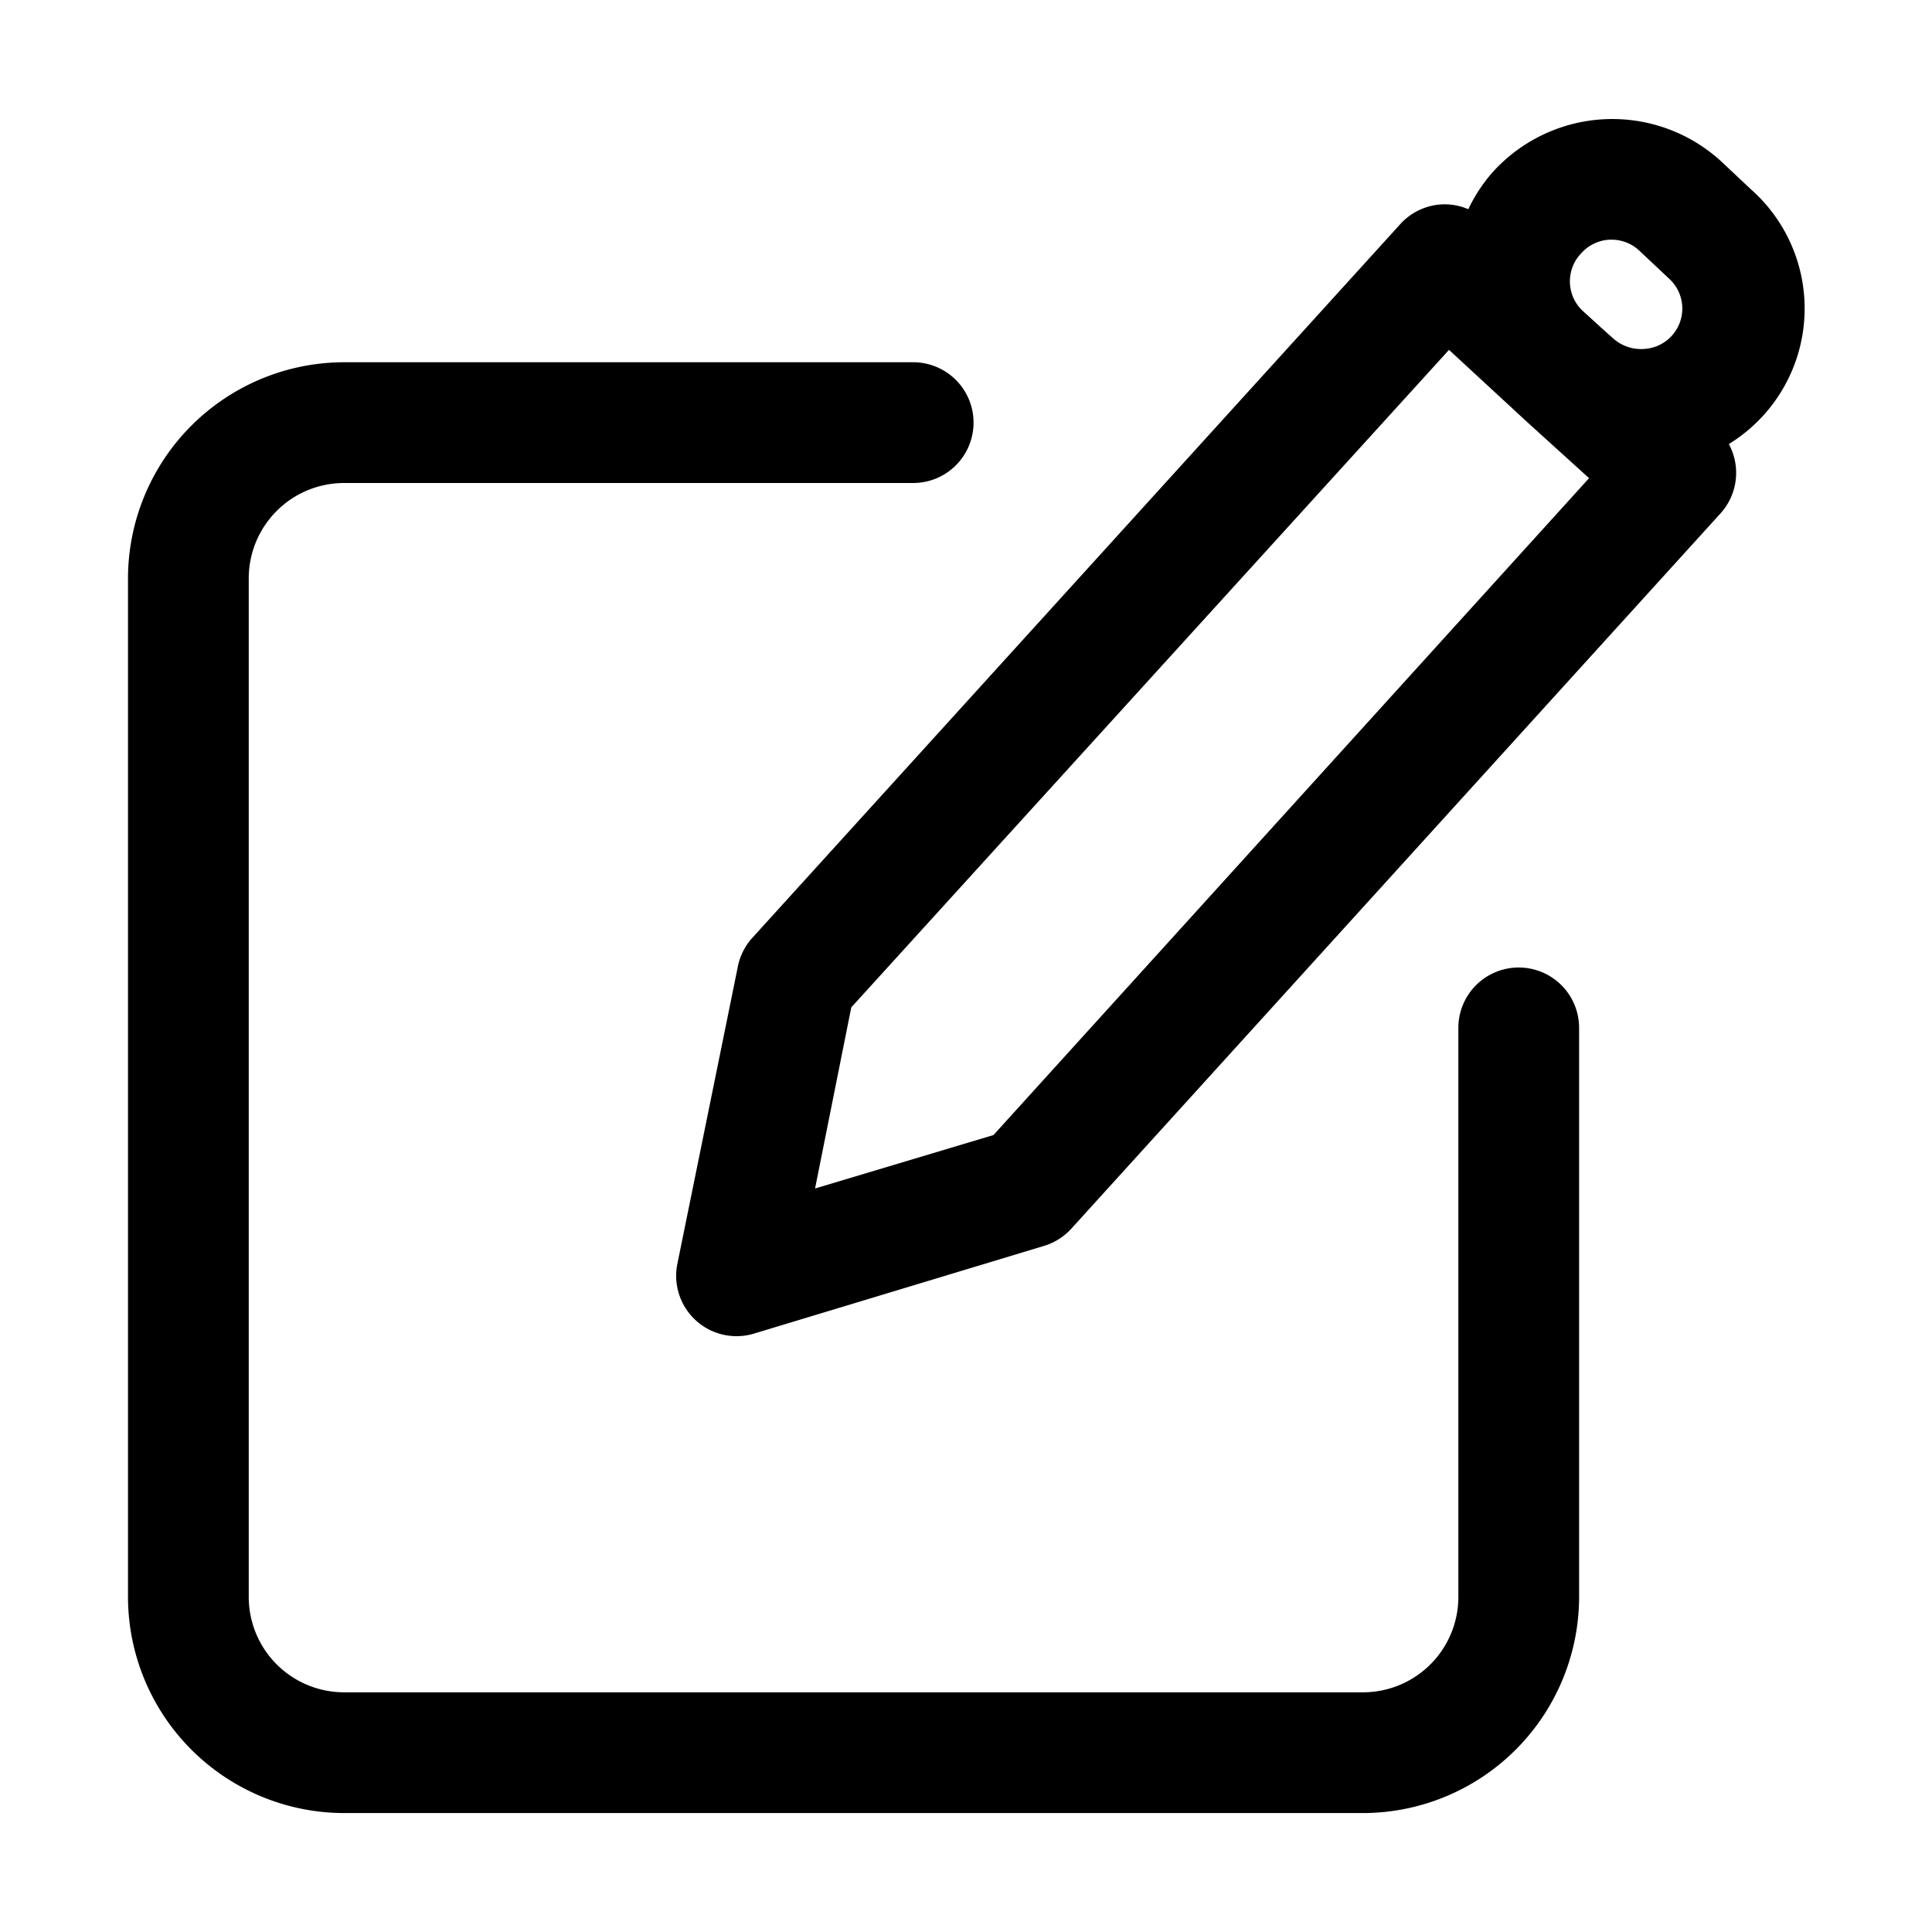
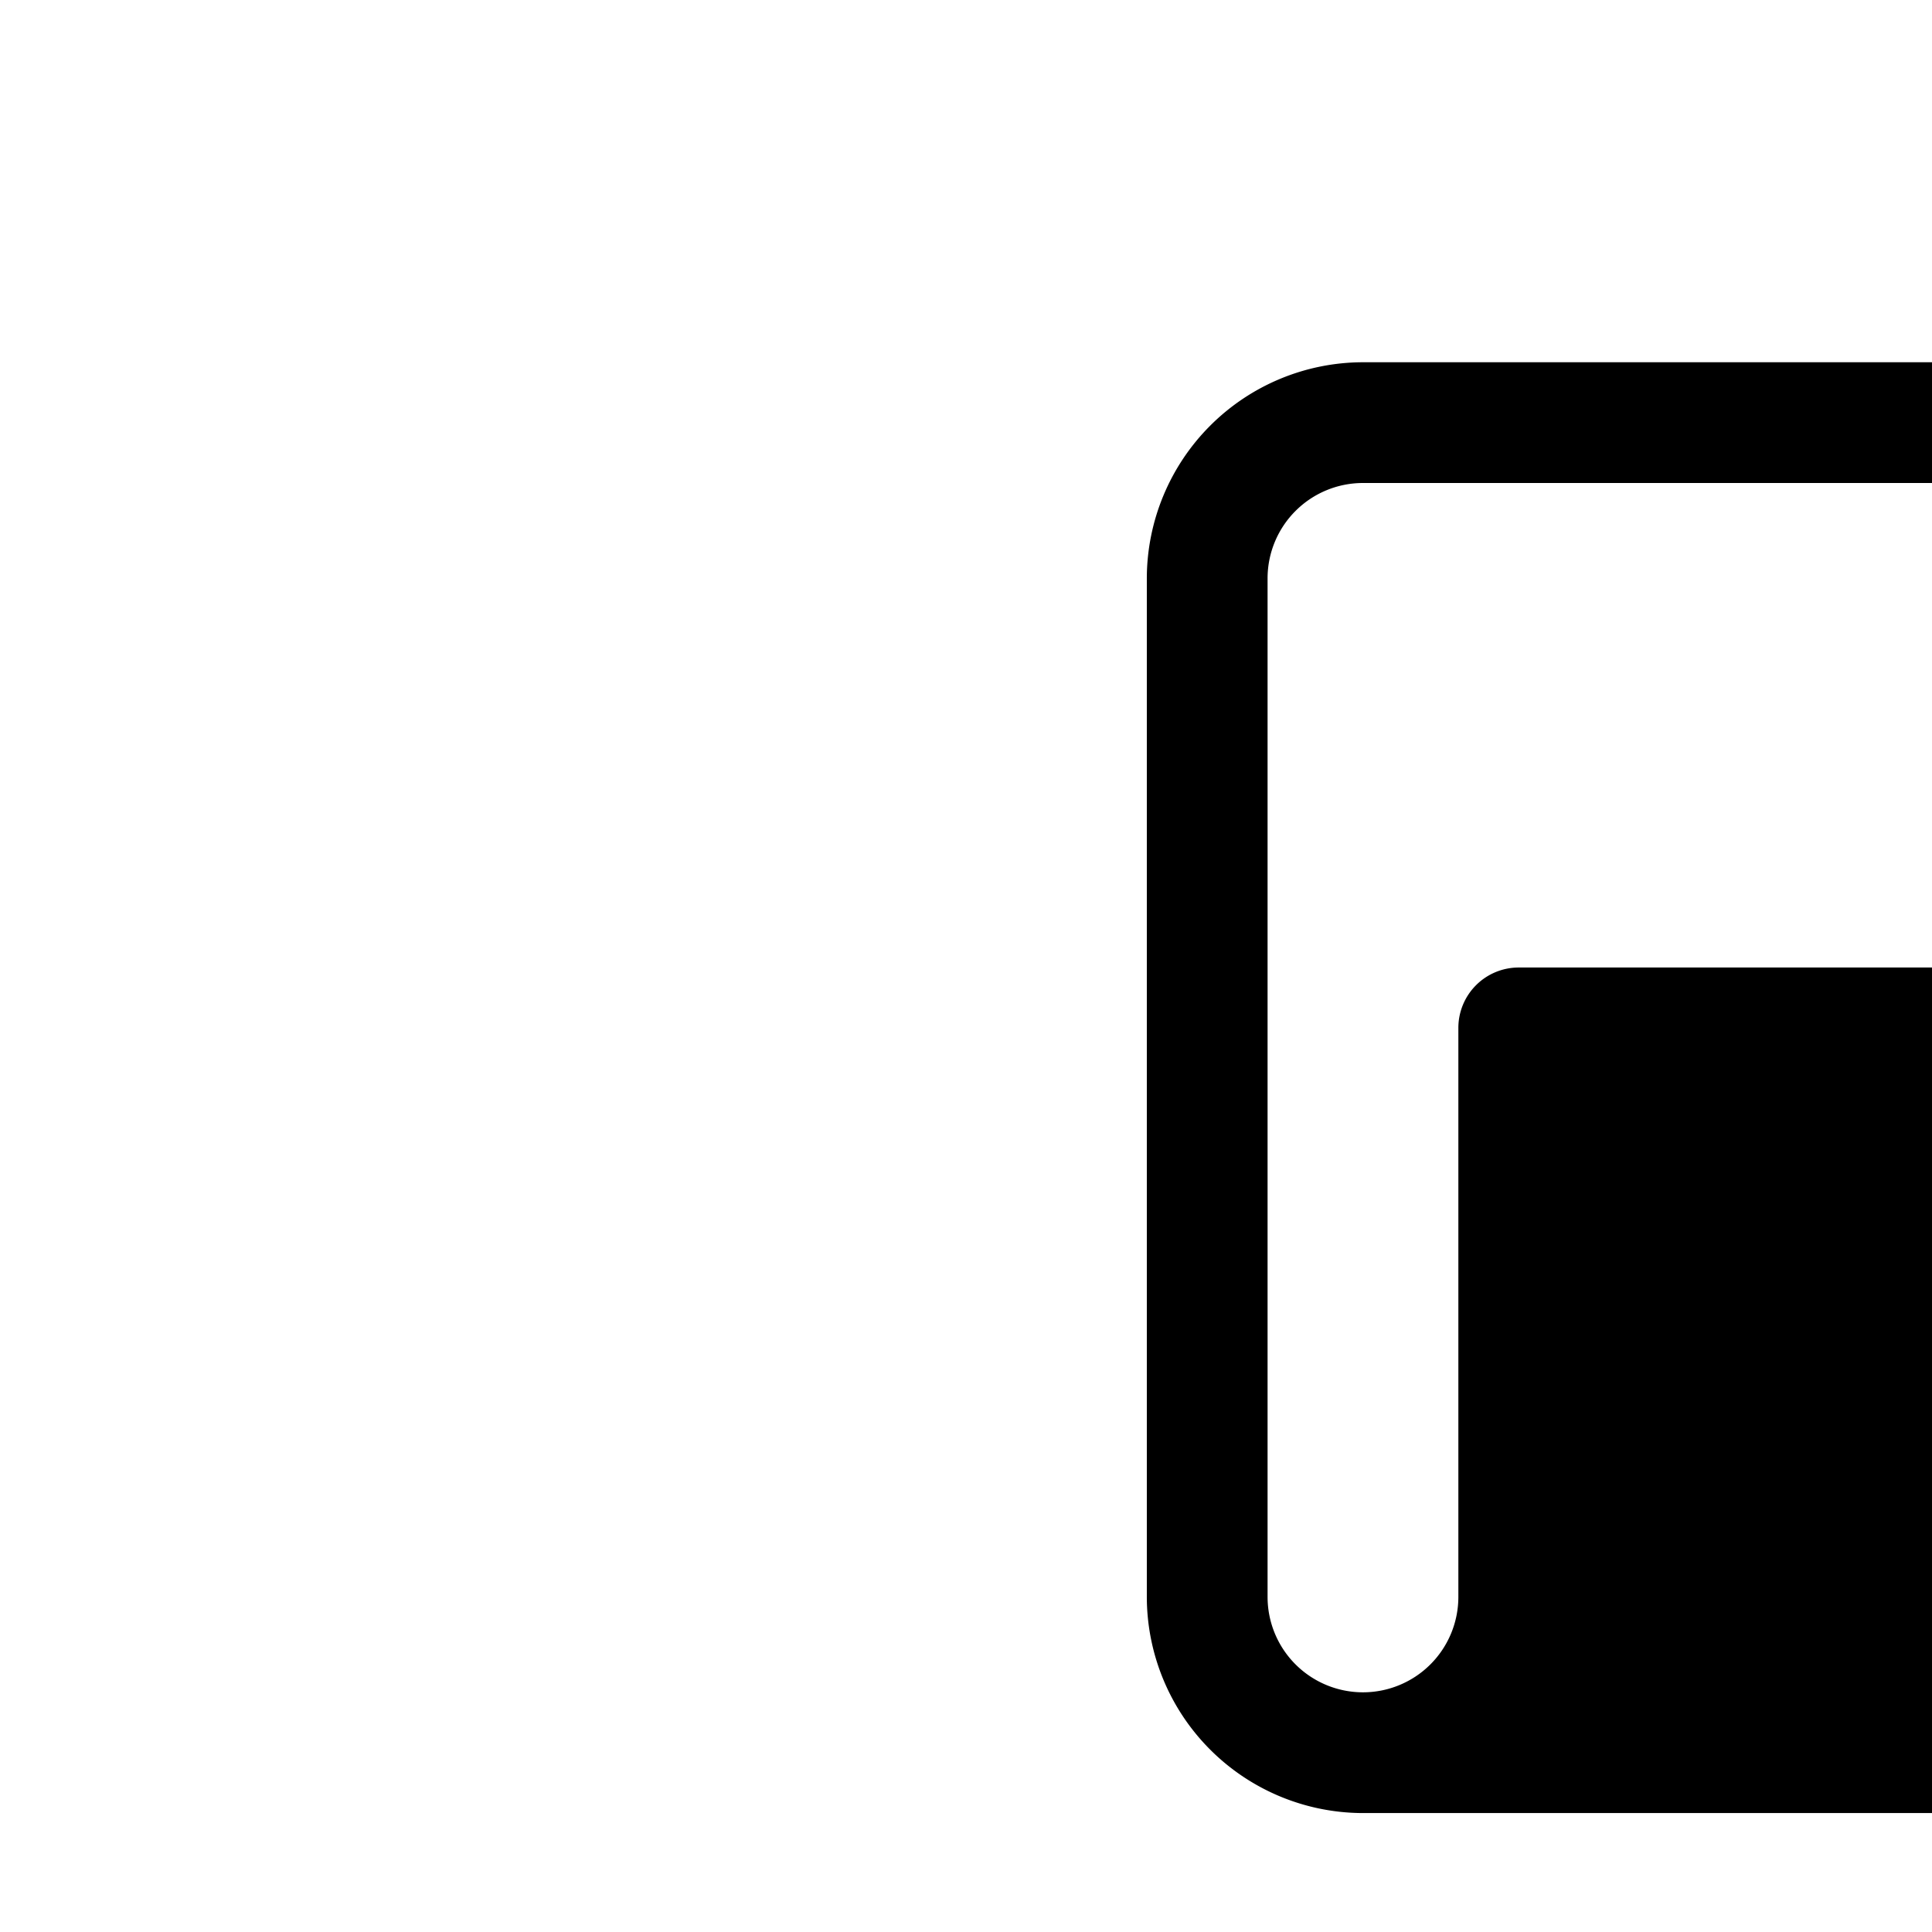
<svg xmlns="http://www.w3.org/2000/svg" height="512" viewBox="0 0 64 64" width="512">
  <g id="Layer_86" data-name="Layer 86">
-     <path d="m50.31 32.05a2 2 0 0 0 -2 2v18.85a3.16 3.16 0 0 1 -3.16 3.16h-33.75a3.16 3.16 0 0 1 -3.16-3.16v-33.75a3.16 3.16 0 0 1 3.16-3.15h18.85a2 2 0 0 0 0-4h-18.85a7.17 7.17 0 0 0 -7.16 7.16v33.74a7.17 7.17 0 0 0 7.16 7.16h33.75a7.17 7.17 0 0 0 7.16-7.16v-18.85a2 2 0 0 0 -2-2z" />
-     <path d="m58 6.27-1-.94a5.34 5.34 0 0 0 -7.55.37 5.27 5.27 0 0 0 -.81 1.23 2 2 0 0 0 -.87-.16 2 2 0 0 0 -1.38.65l-21.48 23.66a2 2 0 0 0 -.48 1l-2 9.83a2 2 0 0 0 2.57 2.26l9.59-2.9a2 2 0 0 0 .9-.57l21.51-23.7a2 2 0 0 0 .27-2.29 5.27 5.27 0 0 0 .73-8.44zm-5.61 2.11a1.34 1.34 0 0 1 .93-.44h.07a1.34 1.34 0 0 1 .9.35l1 .94a1.34 1.34 0 0 1 -.84 2.33 1.38 1.38 0 0 1 -1-.34l-.37-.33-.67-.61a1.34 1.34 0 0 1 -.02-1.9zm-19.48 29.22-5.91 1.77 1.2-6 19.8-21.78 2.61 2.41.21.19 1.82 1.65z" />
+     <path d="m50.31 32.05a2 2 0 0 0 -2 2v18.85a3.16 3.16 0 0 1 -3.16 3.16a3.16 3.16 0 0 1 -3.16-3.16v-33.75a3.16 3.16 0 0 1 3.16-3.15h18.85a2 2 0 0 0 0-4h-18.85a7.17 7.17 0 0 0 -7.16 7.16v33.74a7.17 7.17 0 0 0 7.16 7.16h33.75a7.17 7.17 0 0 0 7.16-7.16v-18.85a2 2 0 0 0 -2-2z" />
  </g>
</svg>